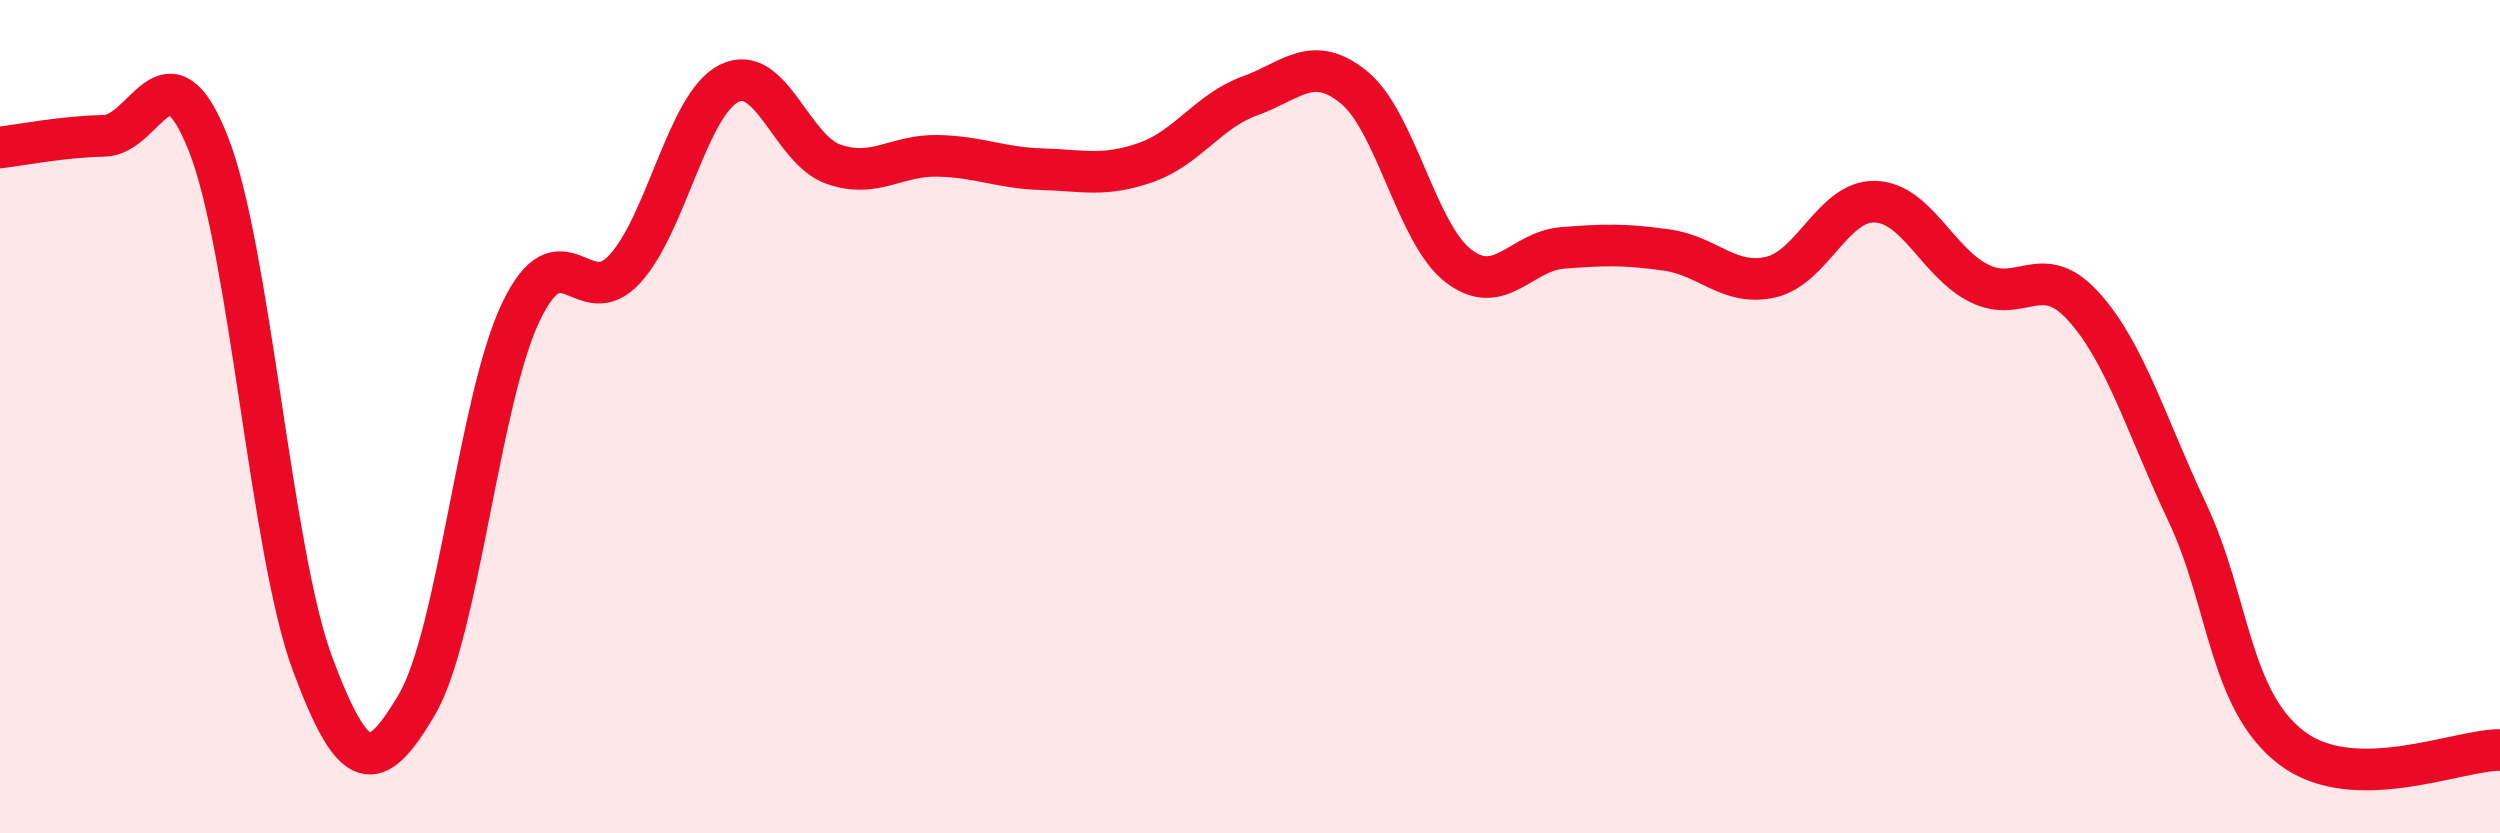
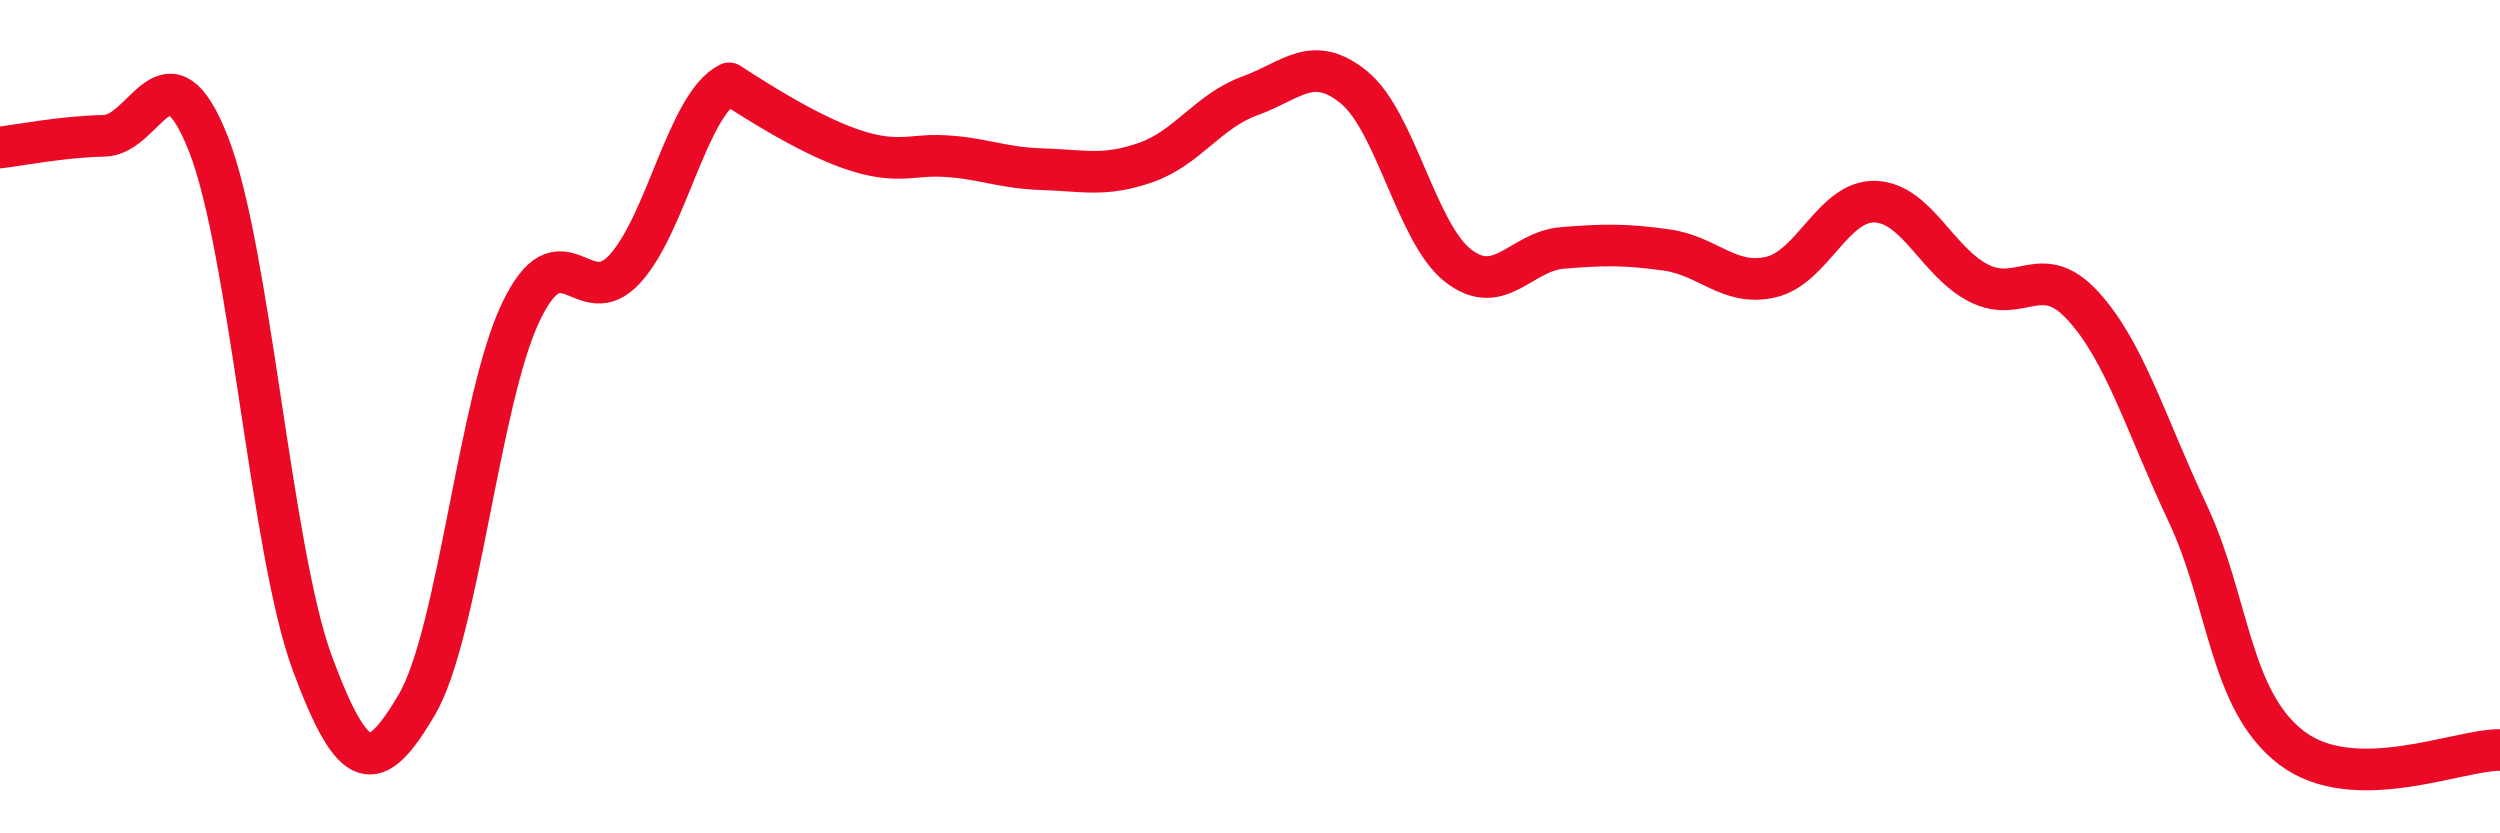
<svg xmlns="http://www.w3.org/2000/svg" width="60" height="20" viewBox="0 0 60 20">
-   <path d="M 0,3.54 C 0.5,3.48 1.5,3.28 2.5,3.26 C 3.5,3.24 4,0.92 5,3.45 C 6,5.98 6.5,13.24 7.5,15.93 C 8.5,18.62 9,18.61 10,16.92 C 11,15.23 11.5,9.58 12.5,7.49 C 13.5,5.4 14,7.55 15,6.45 C 16,5.35 16.5,2.5 17.5,2 C 18.5,1.5 19,3.59 20,3.94 C 21,4.29 21.5,3.72 22.5,3.74 C 23.5,3.76 24,4.03 25,4.06 C 26,4.09 26.5,4.25 27.5,3.9 C 28.5,3.55 29,2.66 30,2.3 C 31,1.94 31.5,1.28 32.5,2.1 C 33.5,2.92 34,5.61 35,6.38 C 36,7.15 36.5,6.03 37.5,5.95 C 38.5,5.87 39,5.86 40,6 C 41,6.14 41.5,6.88 42.5,6.65 C 43.5,6.42 44,4.81 45,4.84 C 46,4.87 46.5,6.3 47.5,6.8 C 48.5,7.3 49,6.25 50,7.35 C 51,8.45 51.5,10.19 52.5,12.31 C 53.5,14.43 53.5,16.81 55,17.95 C 56.5,19.09 59,17.99 60,18L60 20L0 20Z" fill="#EB0A25" opacity="0.1" stroke-linecap="round" stroke-linejoin="round" />
-   <path d="M 0,3.54 C 0.5,3.48 1.5,3.28 2.5,3.26 C 3.5,3.24 4,0.92 5,3.45 C 6,5.98 6.5,13.24 7.5,15.93 C 8.5,18.62 9,18.61 10,16.92 C 11,15.23 11.5,9.58 12.5,7.49 C 13.5,5.4 14,7.55 15,6.45 C 16,5.35 16.5,2.5 17.5,2 C 18.5,1.5 19,3.59 20,3.94 C 21,4.29 21.5,3.72 22.5,3.74 C 23.5,3.76 24,4.03 25,4.06 C 26,4.09 26.5,4.25 27.5,3.9 C 28.5,3.55 29,2.66 30,2.3 C 31,1.94 31.5,1.28 32.5,2.1 C 33.5,2.92 34,5.61 35,6.38 C 36,7.15 36.5,6.03 37.5,5.95 C 38.5,5.87 39,5.86 40,6 C 41,6.14 41.5,6.88 42.5,6.65 C 43.5,6.42 44,4.81 45,4.84 C 46,4.87 46.5,6.3 47.5,6.8 C 48.5,7.3 49,6.25 50,7.35 C 51,8.45 51.5,10.19 52.5,12.31 C 53.5,14.43 53.5,16.81 55,17.95 C 56.5,19.09 59,17.99 60,18" stroke="#EB0A25" stroke-width="1" fill="none" stroke-linecap="round" stroke-linejoin="round" />
+   <path d="M 0,3.54 C 0.5,3.48 1.5,3.28 2.5,3.26 C 3.5,3.24 4,0.92 5,3.45 C 6,5.98 6.5,13.24 7.5,15.93 C 8.5,18.62 9,18.61 10,16.92 C 11,15.23 11.5,9.58 12.5,7.49 C 13.5,5.4 14,7.55 15,6.45 C 16,5.35 16.5,2.5 17.5,2 C 21,4.29 21.5,3.72 22.5,3.74 C 23.5,3.76 24,4.03 25,4.06 C 26,4.09 26.5,4.25 27.5,3.9 C 28.5,3.55 29,2.66 30,2.3 C 31,1.94 31.5,1.28 32.5,2.1 C 33.5,2.92 34,5.61 35,6.38 C 36,7.15 36.5,6.03 37.5,5.95 C 38.5,5.87 39,5.86 40,6 C 41,6.14 41.5,6.88 42.5,6.65 C 43.5,6.42 44,4.81 45,4.84 C 46,4.87 46.5,6.3 47.5,6.8 C 48.5,7.3 49,6.25 50,7.35 C 51,8.45 51.5,10.19 52.5,12.31 C 53.5,14.43 53.5,16.81 55,17.95 C 56.5,19.09 59,17.99 60,18" stroke="#EB0A25" stroke-width="1" fill="none" stroke-linecap="round" stroke-linejoin="round" />
</svg>